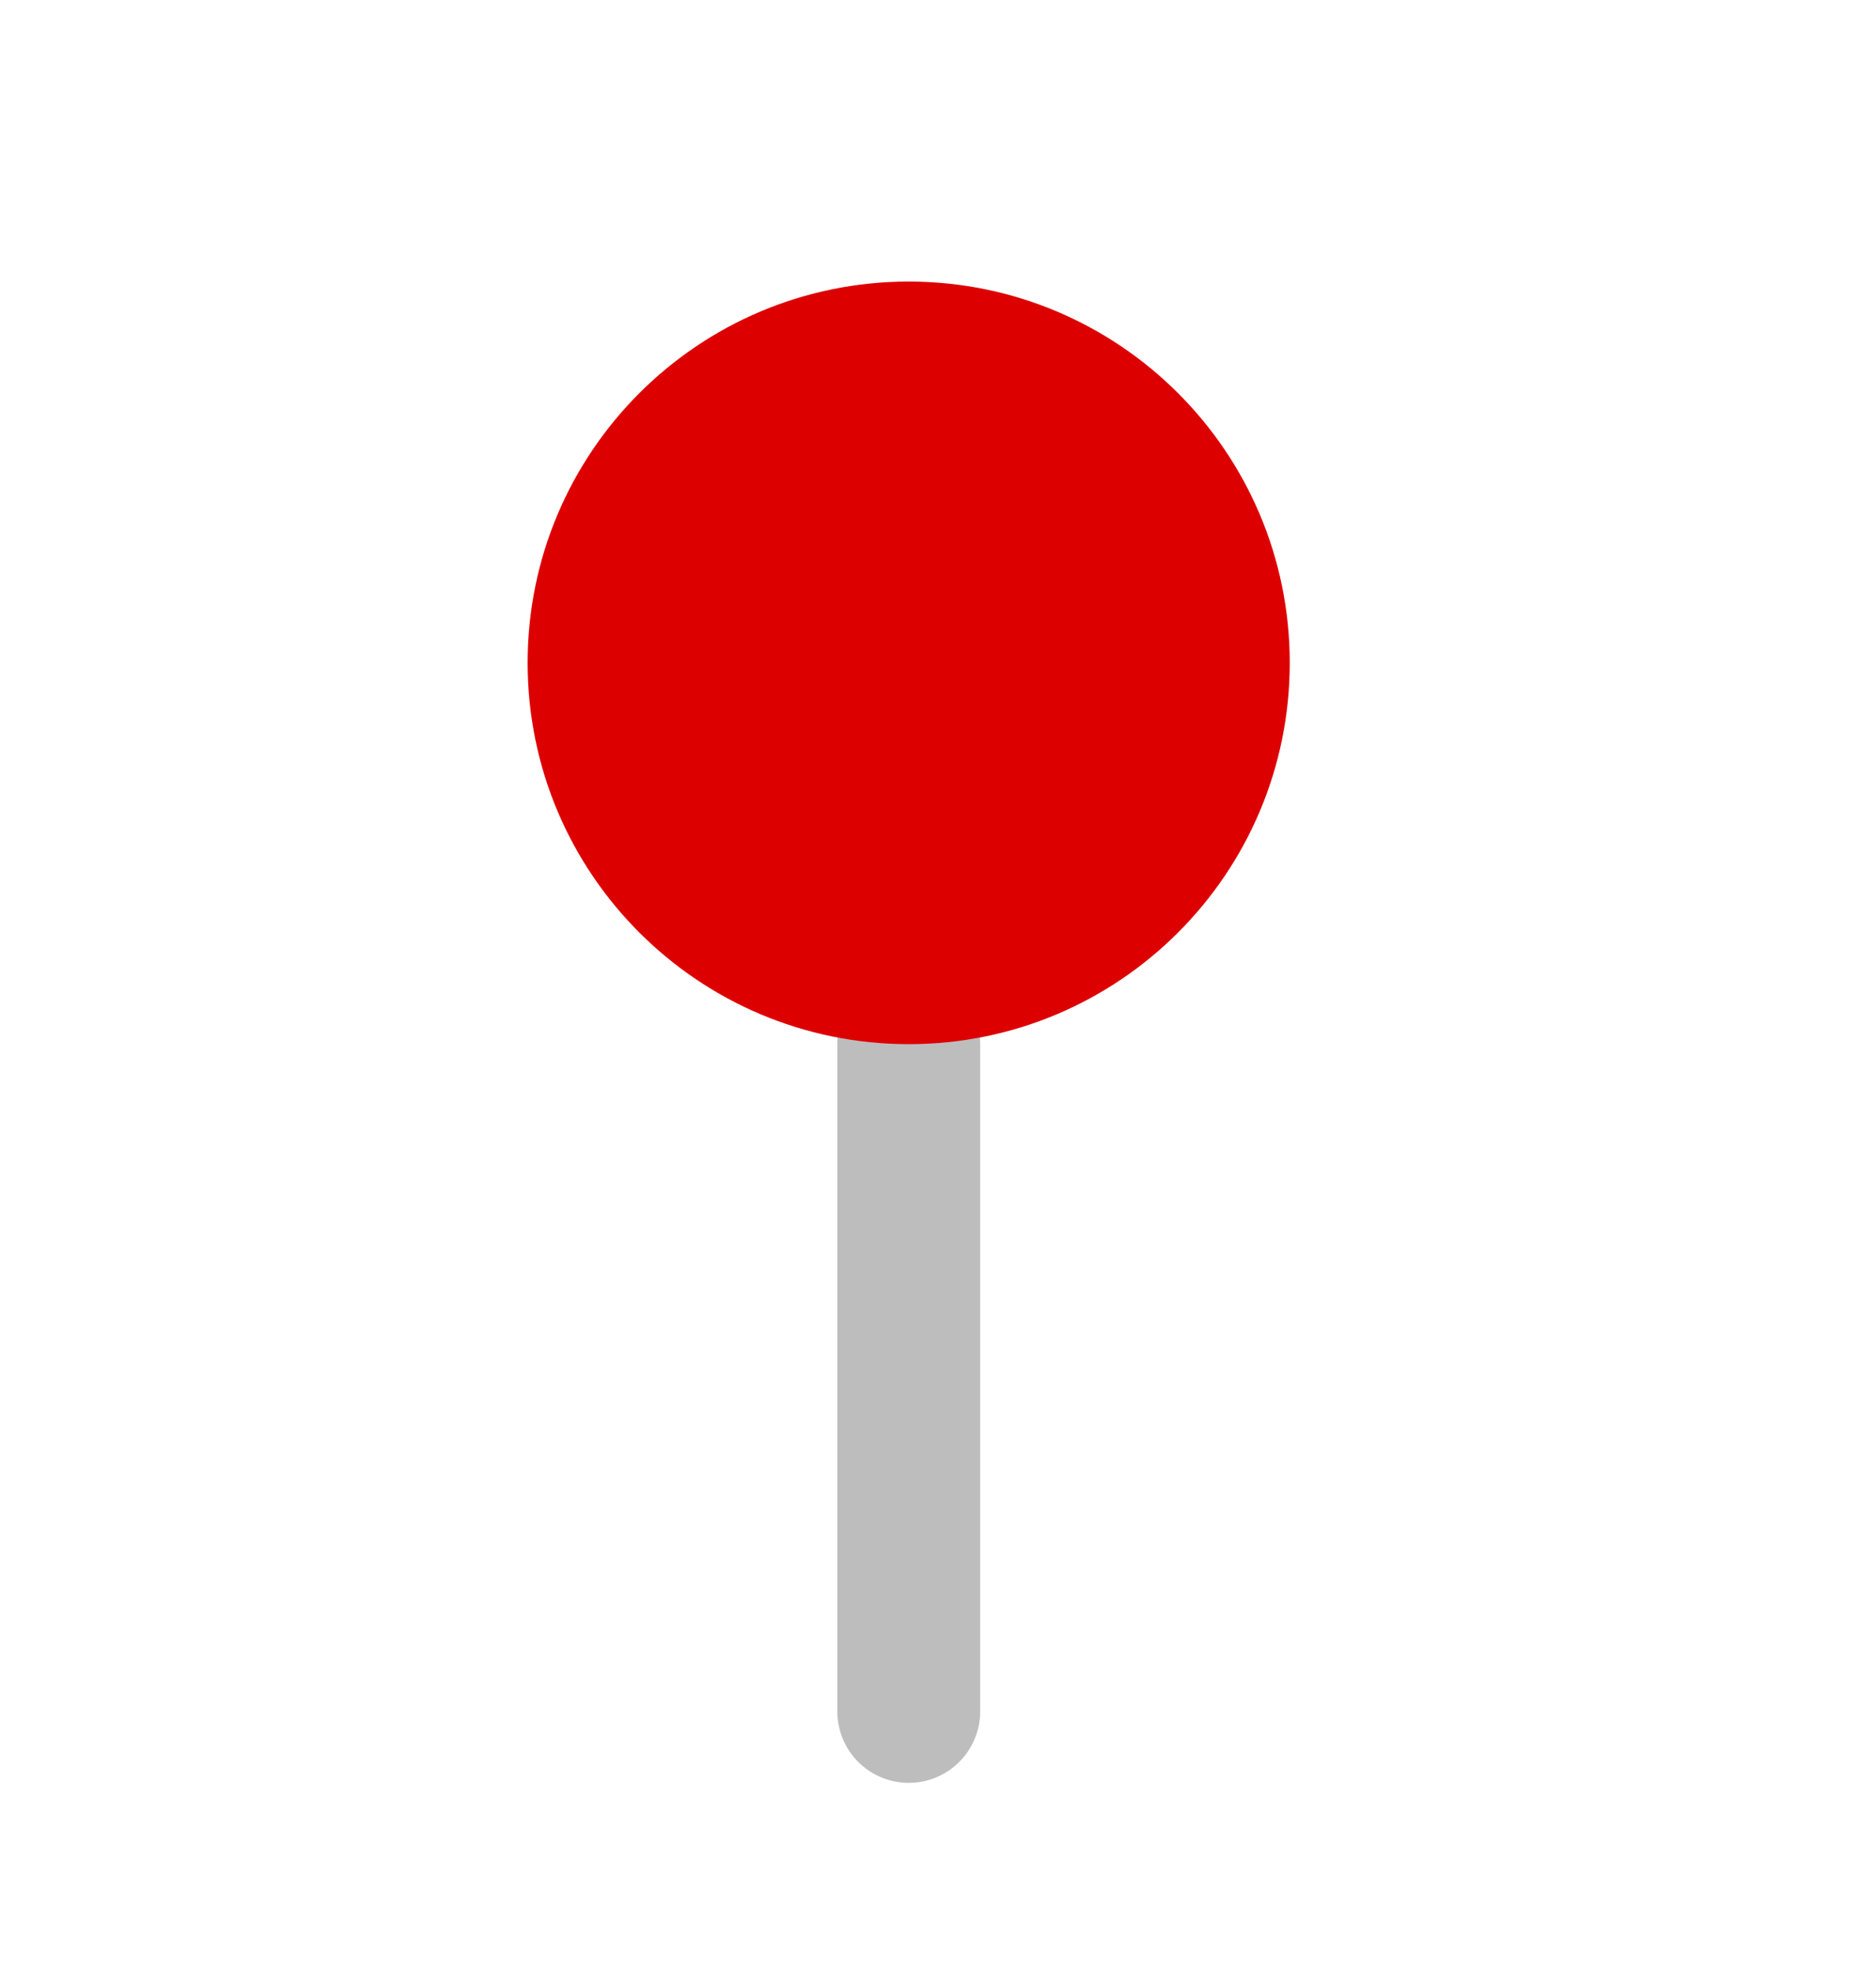
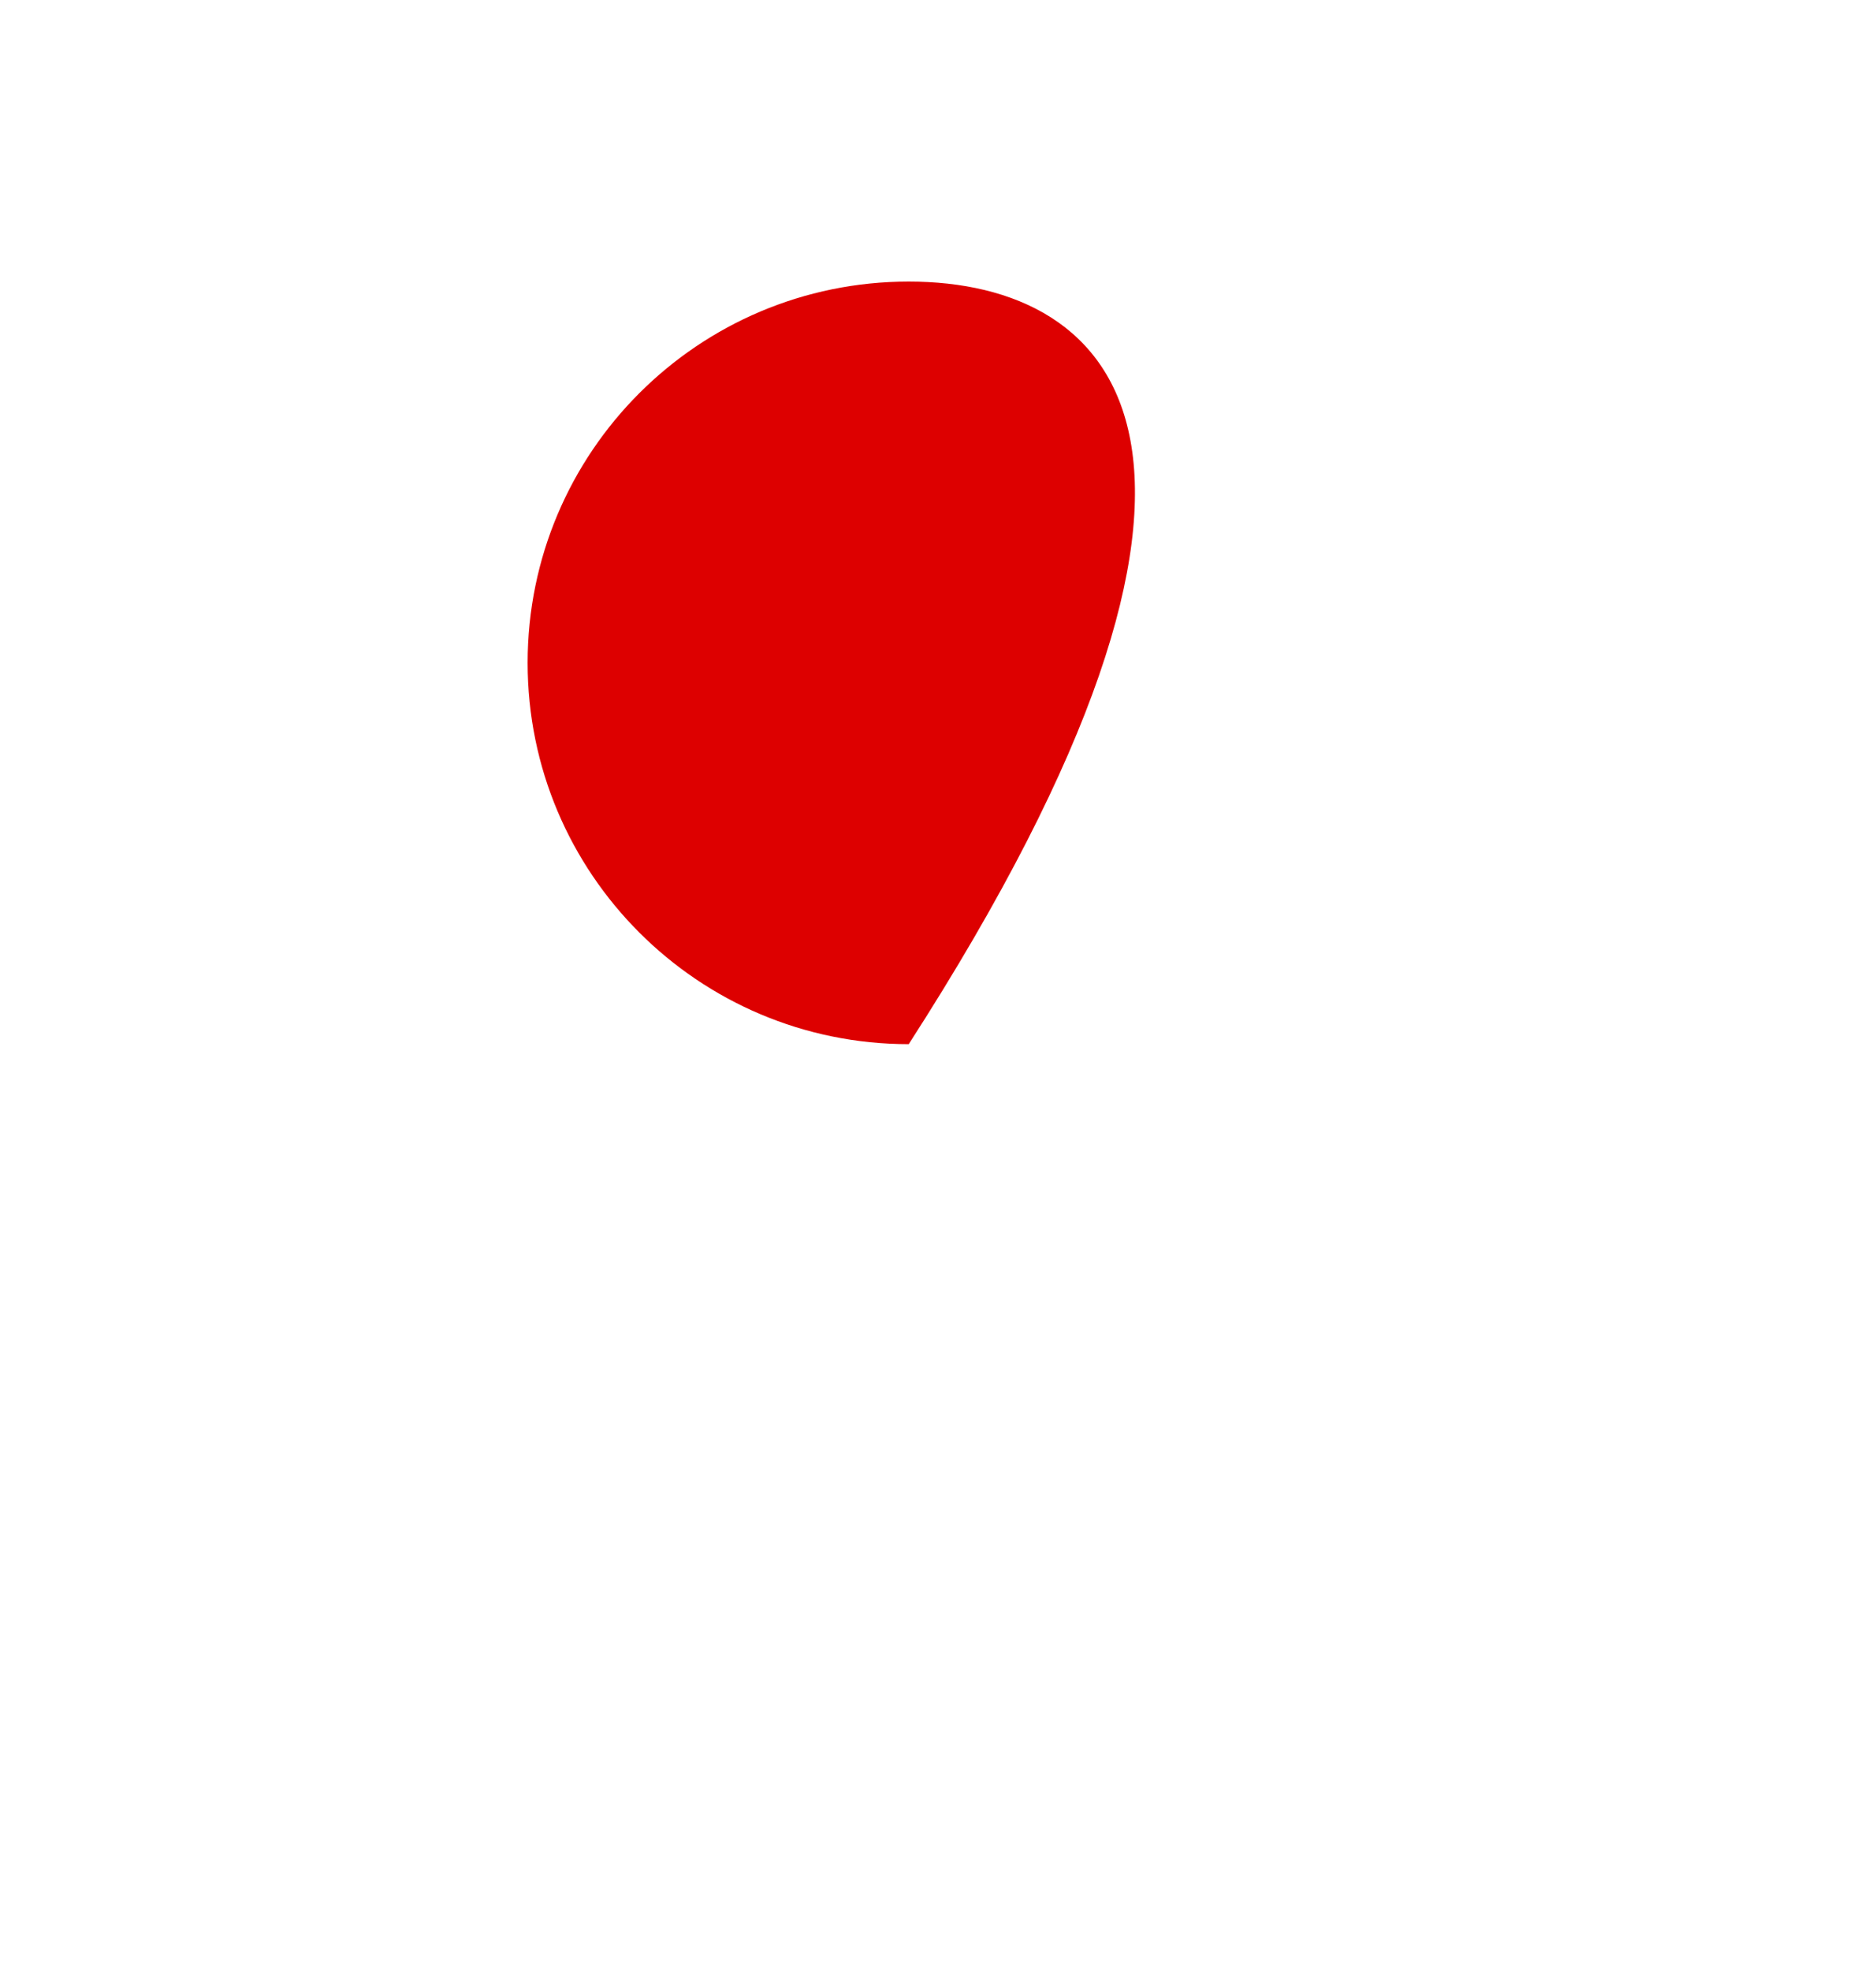
<svg xmlns="http://www.w3.org/2000/svg" width="20" height="21" viewBox="0 0 20 21" fill="none">
-   <path d="M9.688 11.125V18.234" stroke="#BDBDBD" stroke-width="1.523" stroke-linecap="round" />
-   <path d="M9.688 11.125C11.931 11.125 13.75 9.306 13.75 7.062C13.75 4.819 11.931 3 9.688 3C7.444 3 5.625 4.819 5.625 7.062C5.625 9.306 7.444 11.125 9.688 11.125Z" fill="#DD0000" />
+   <path d="M9.688 11.125C13.75 4.819 11.931 3 9.688 3C7.444 3 5.625 4.819 5.625 7.062C5.625 9.306 7.444 11.125 9.688 11.125Z" fill="#DD0000" />
</svg>